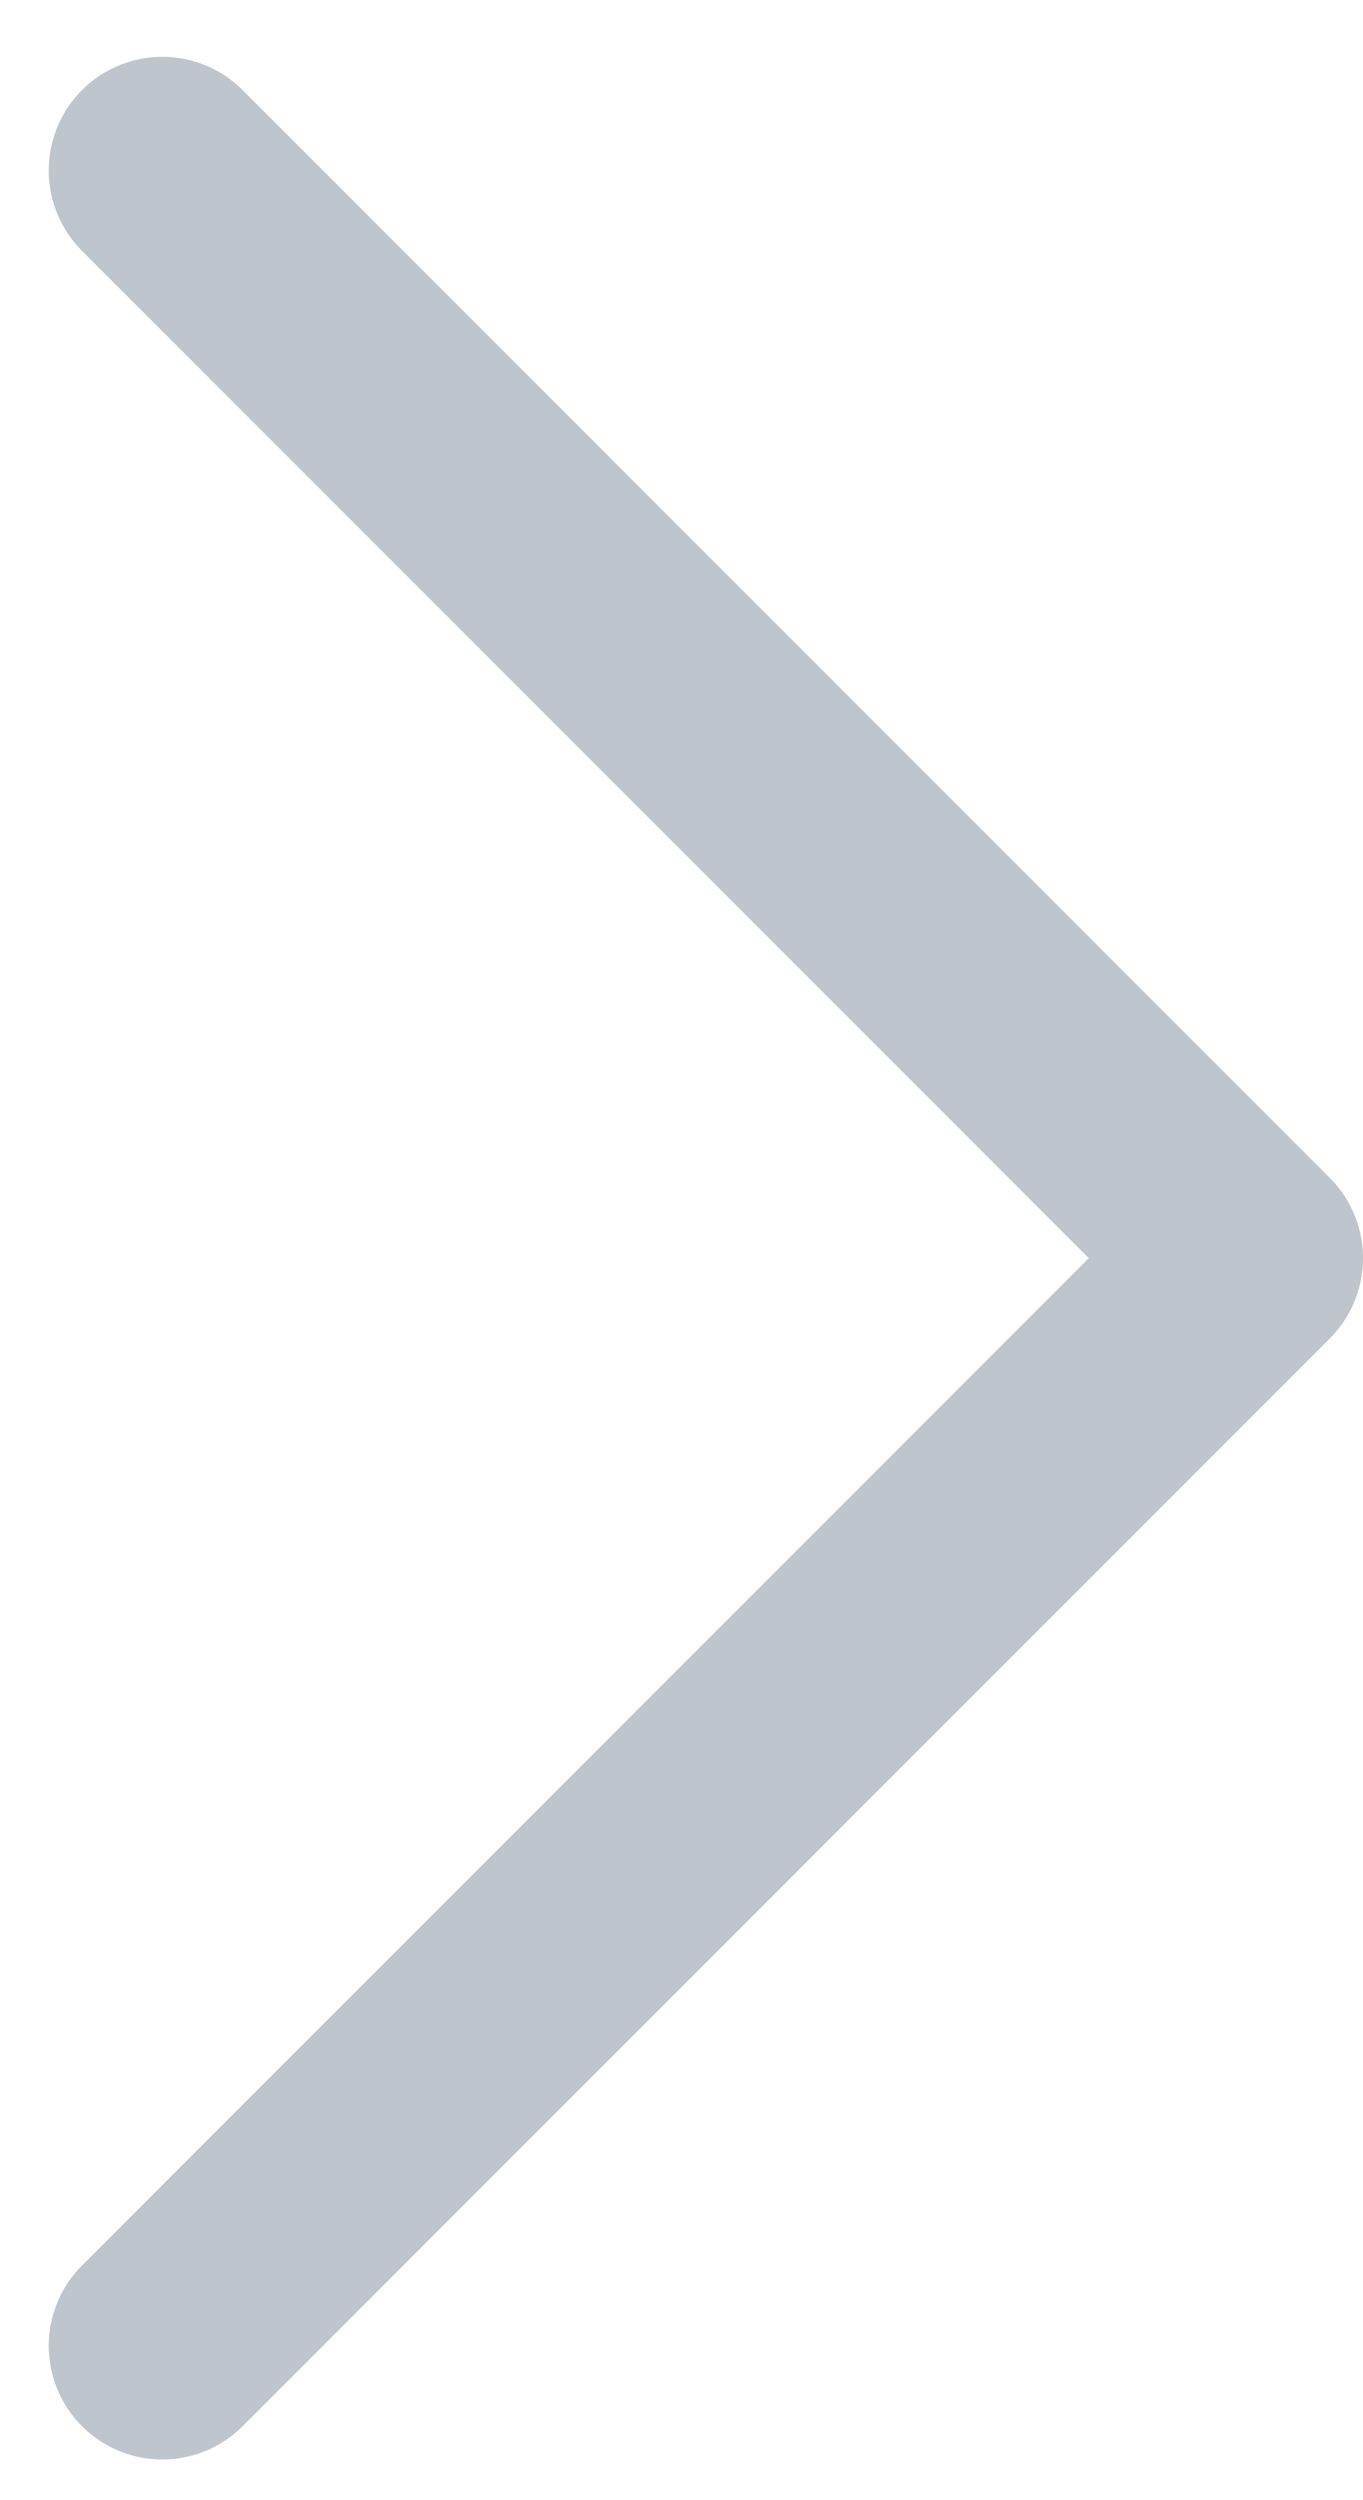
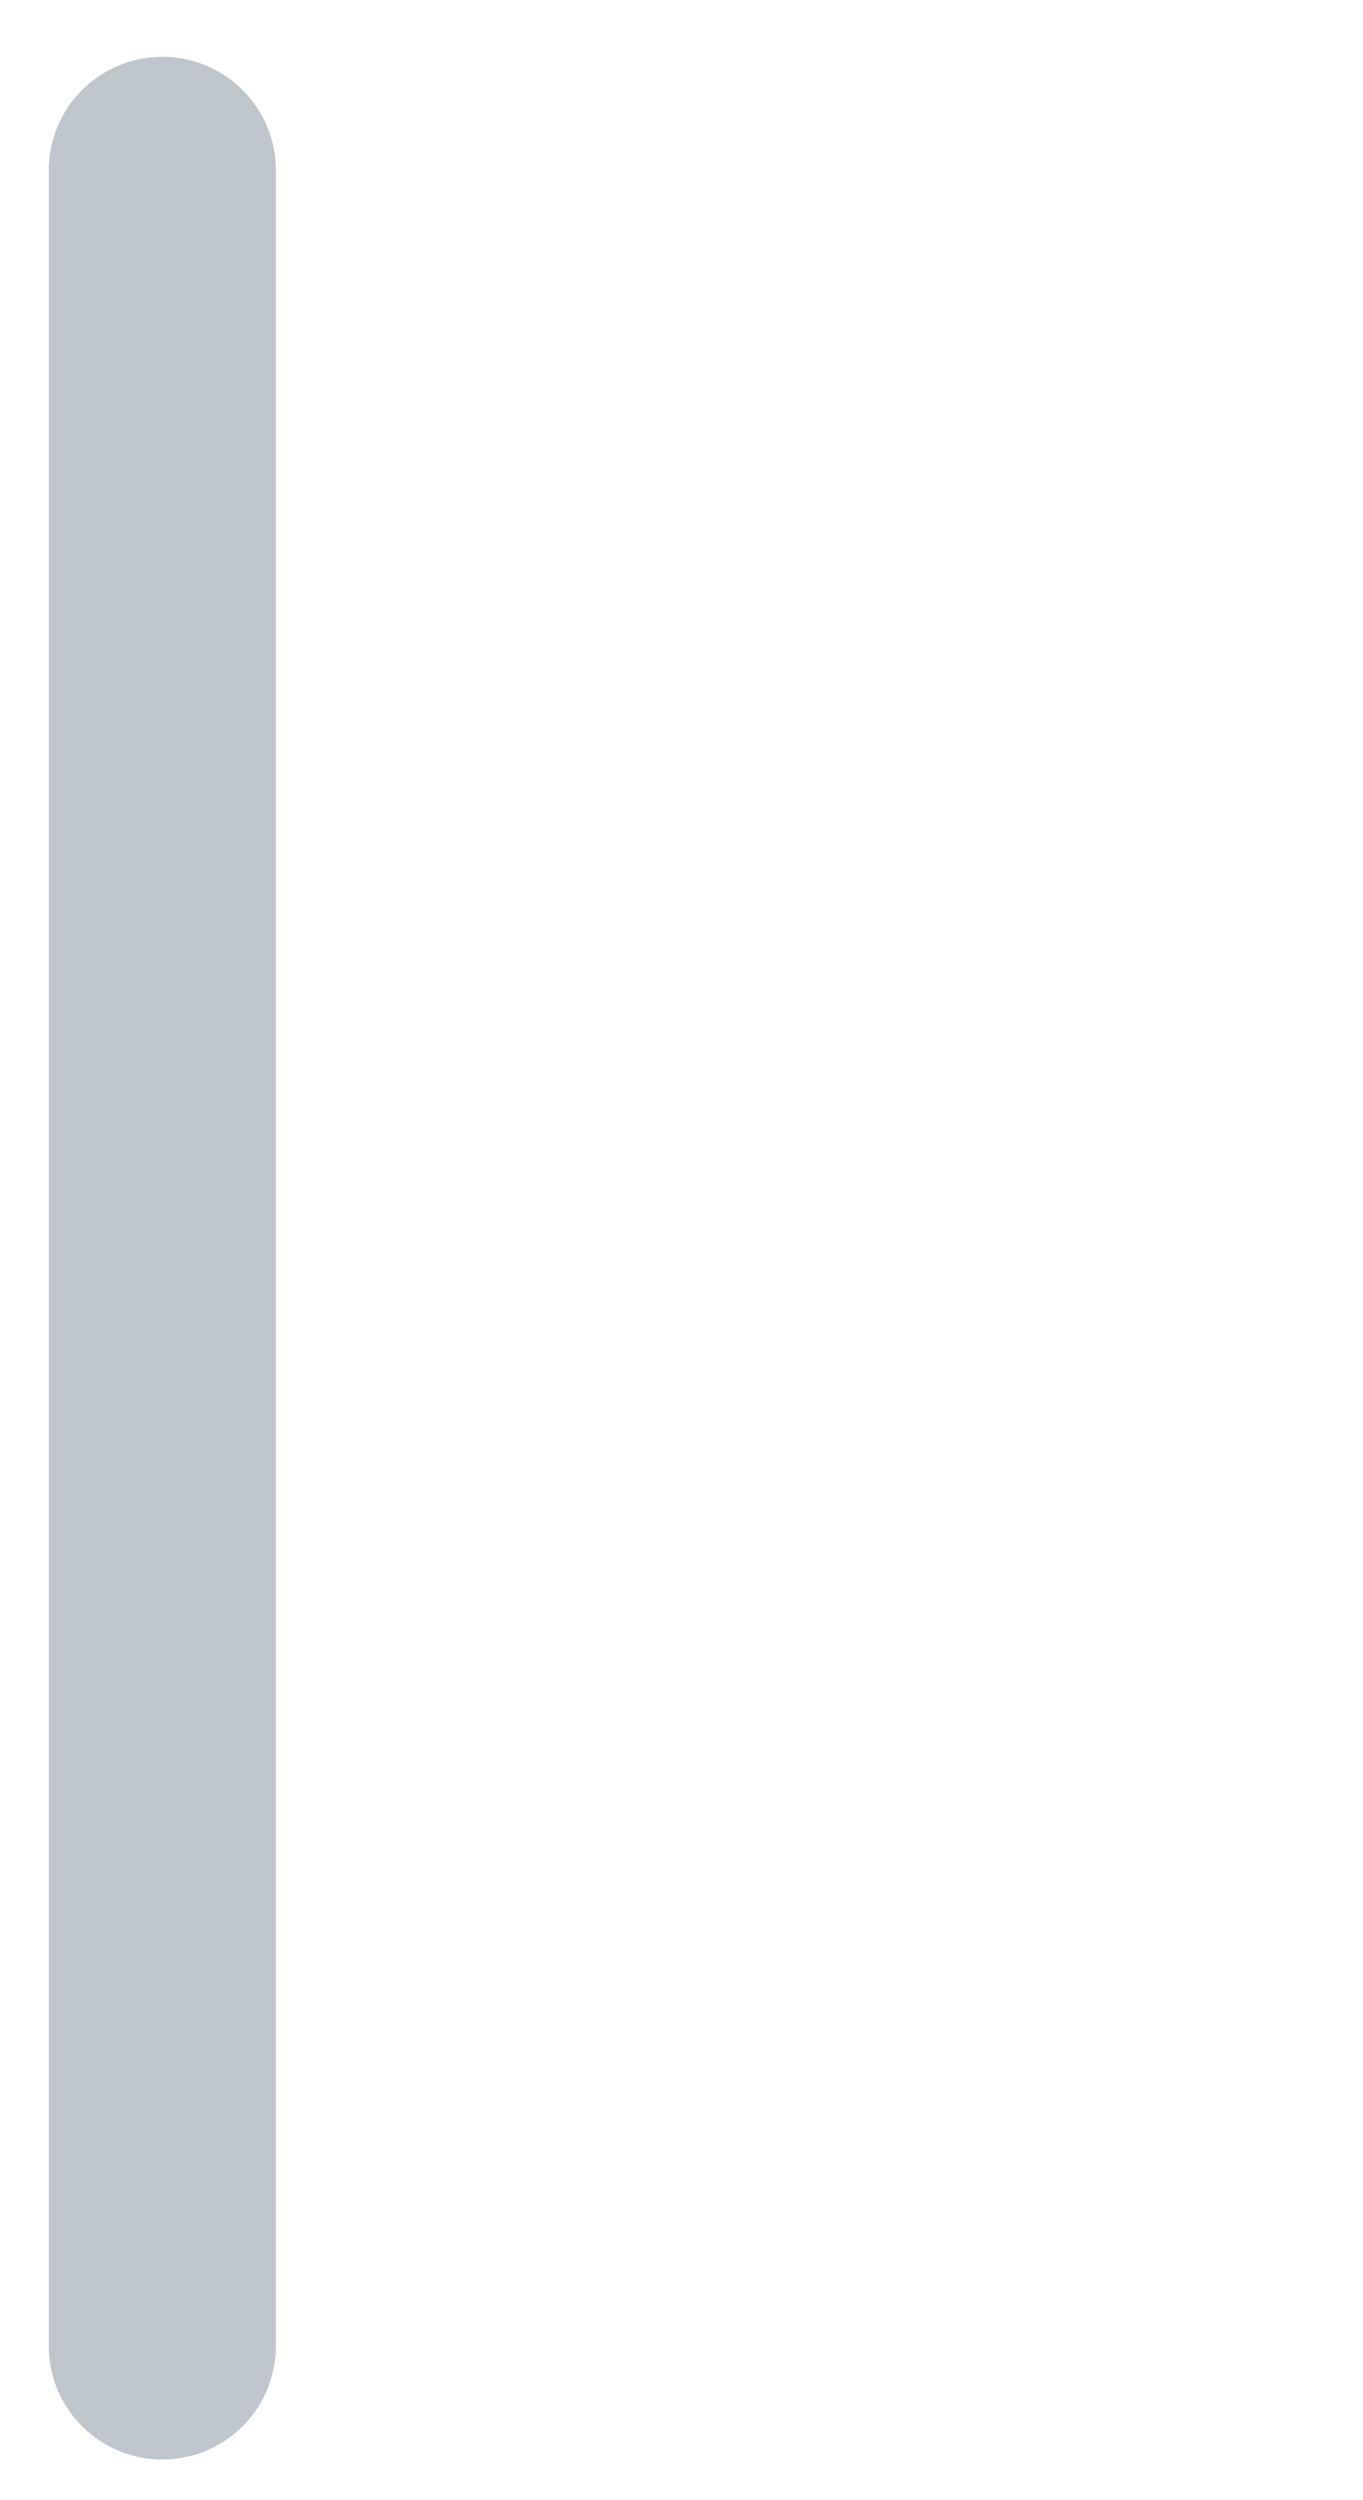
<svg xmlns="http://www.w3.org/2000/svg" width="12" height="22" viewBox="0 0 12 22" fill="none">
-   <path d="M1.429 1.5L11 11.071L1.429 20.642" stroke="#BEC5CC" stroke-width="2" stroke-linecap="round" stroke-linejoin="round" />
+   <path d="M1.429 1.5L1.429 20.642" stroke="#BEC5CC" stroke-width="2" stroke-linecap="round" stroke-linejoin="round" />
</svg>